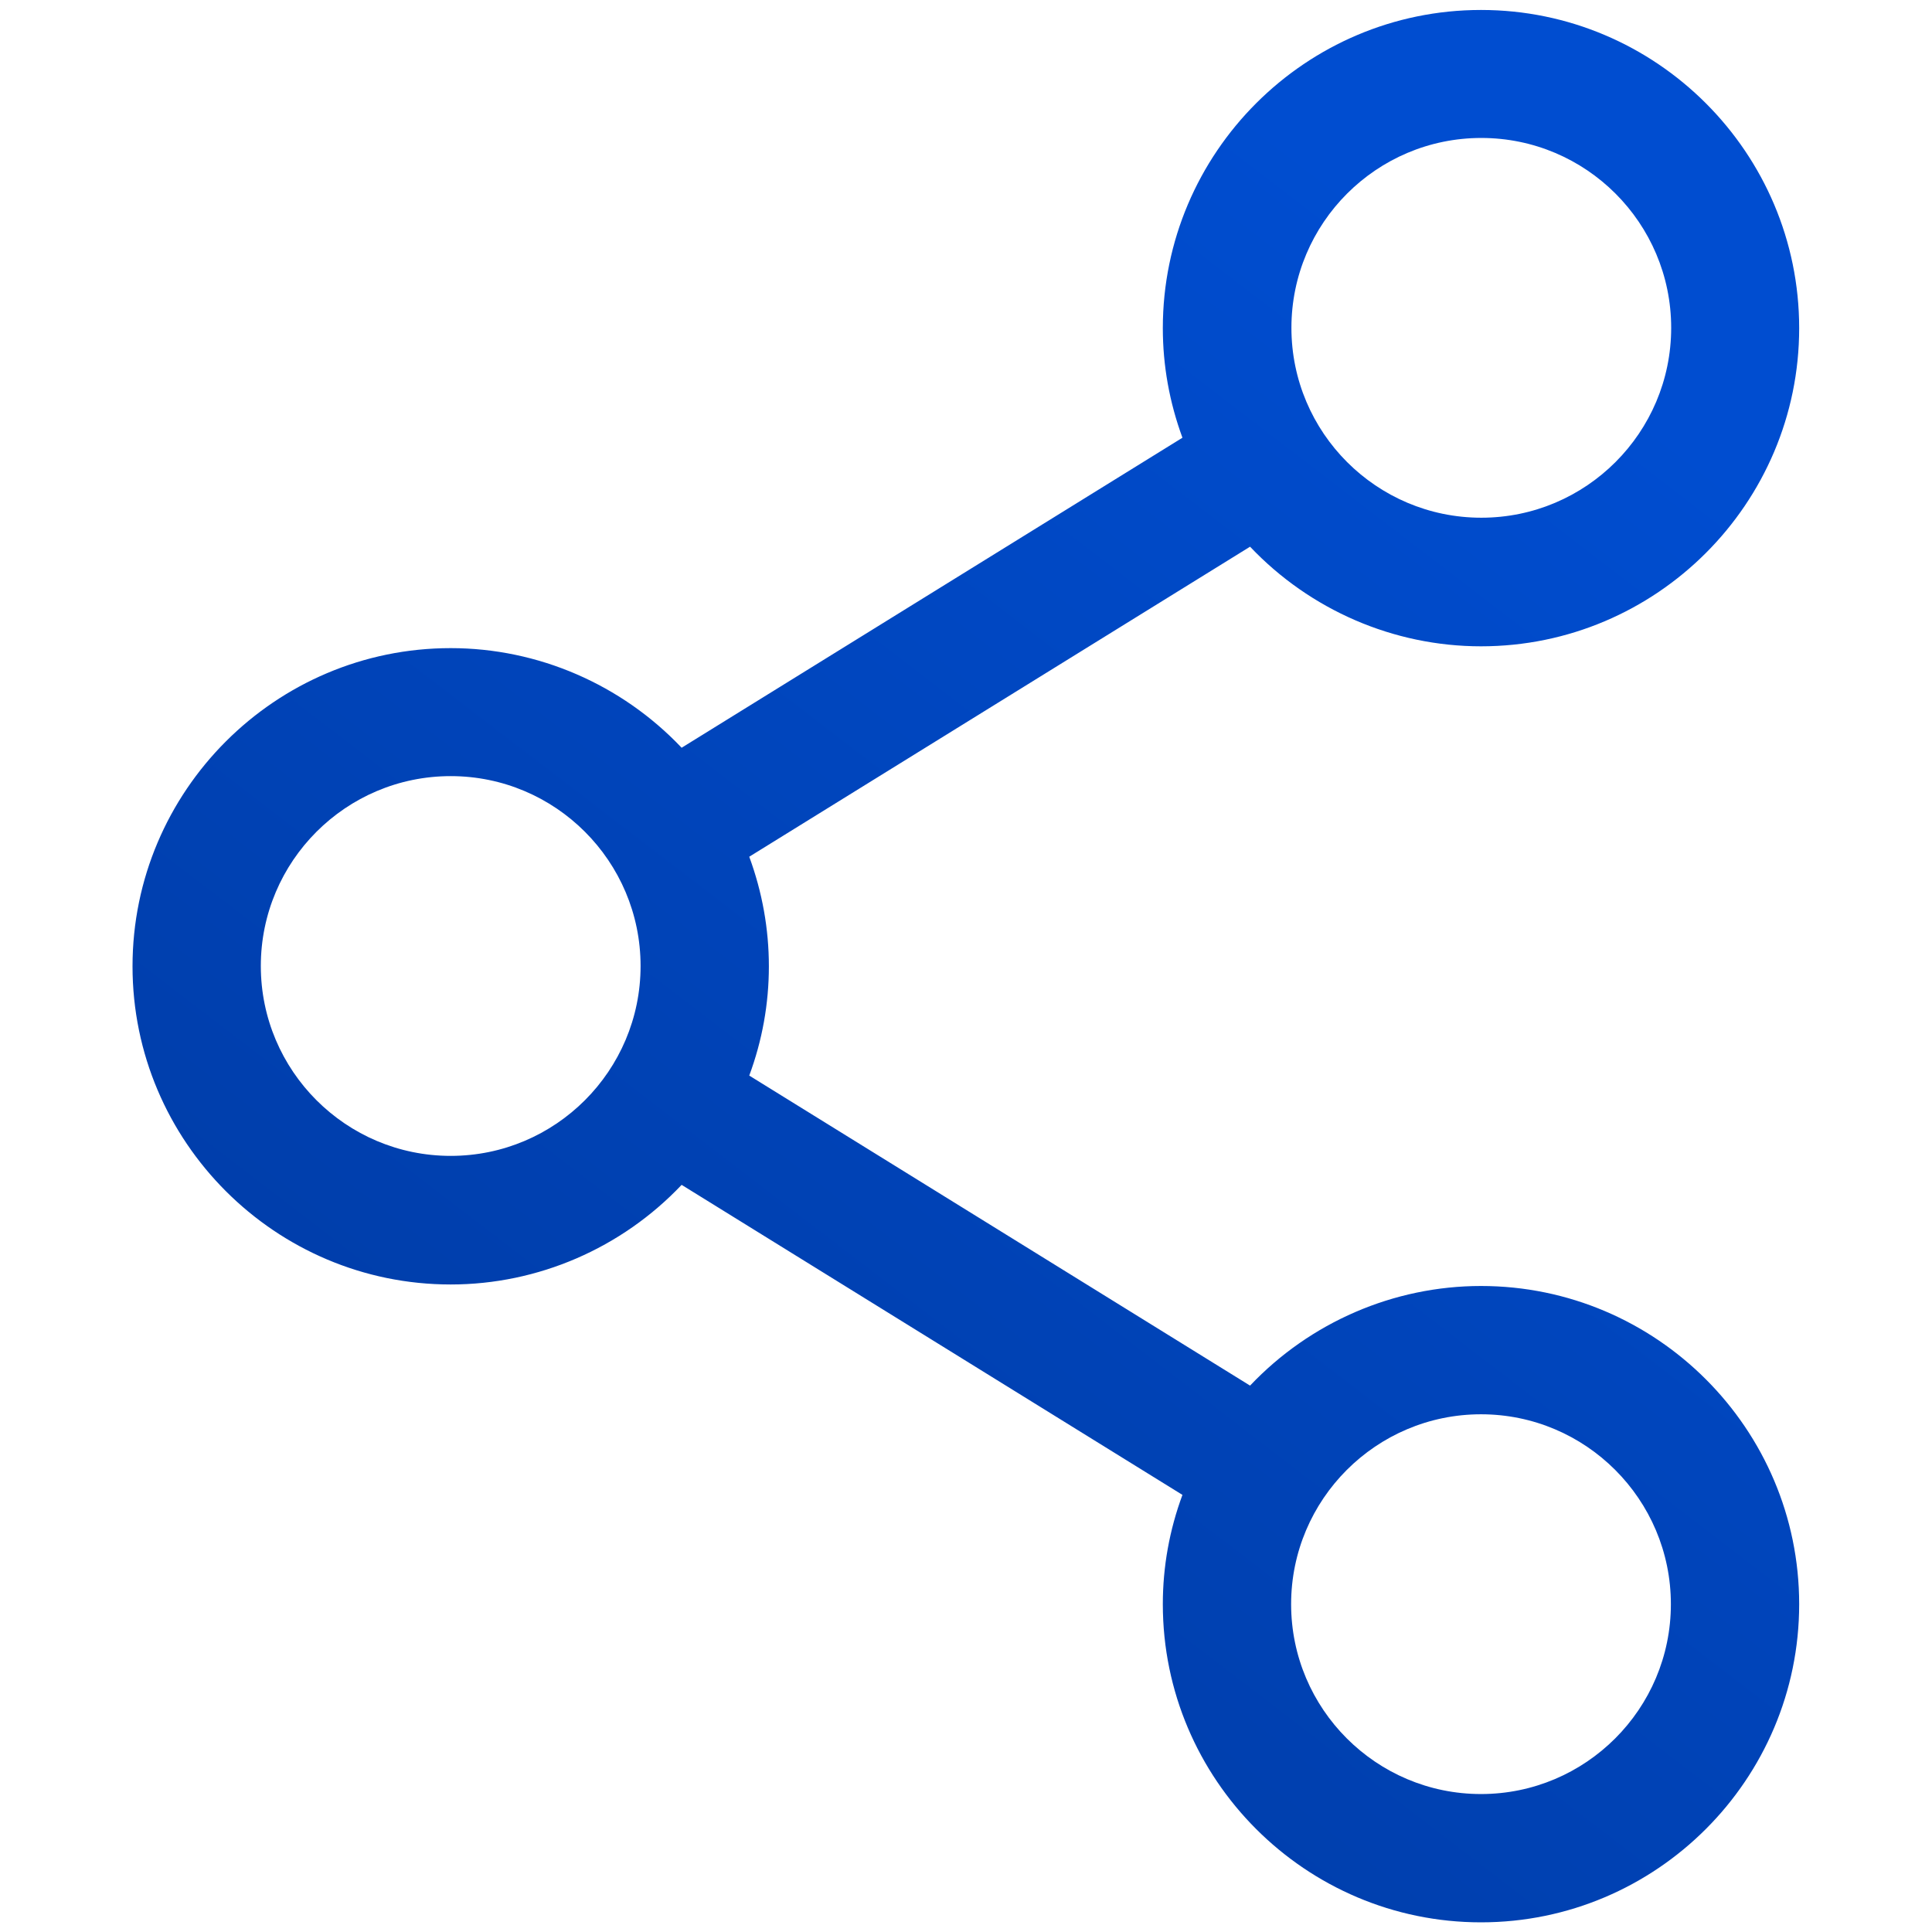
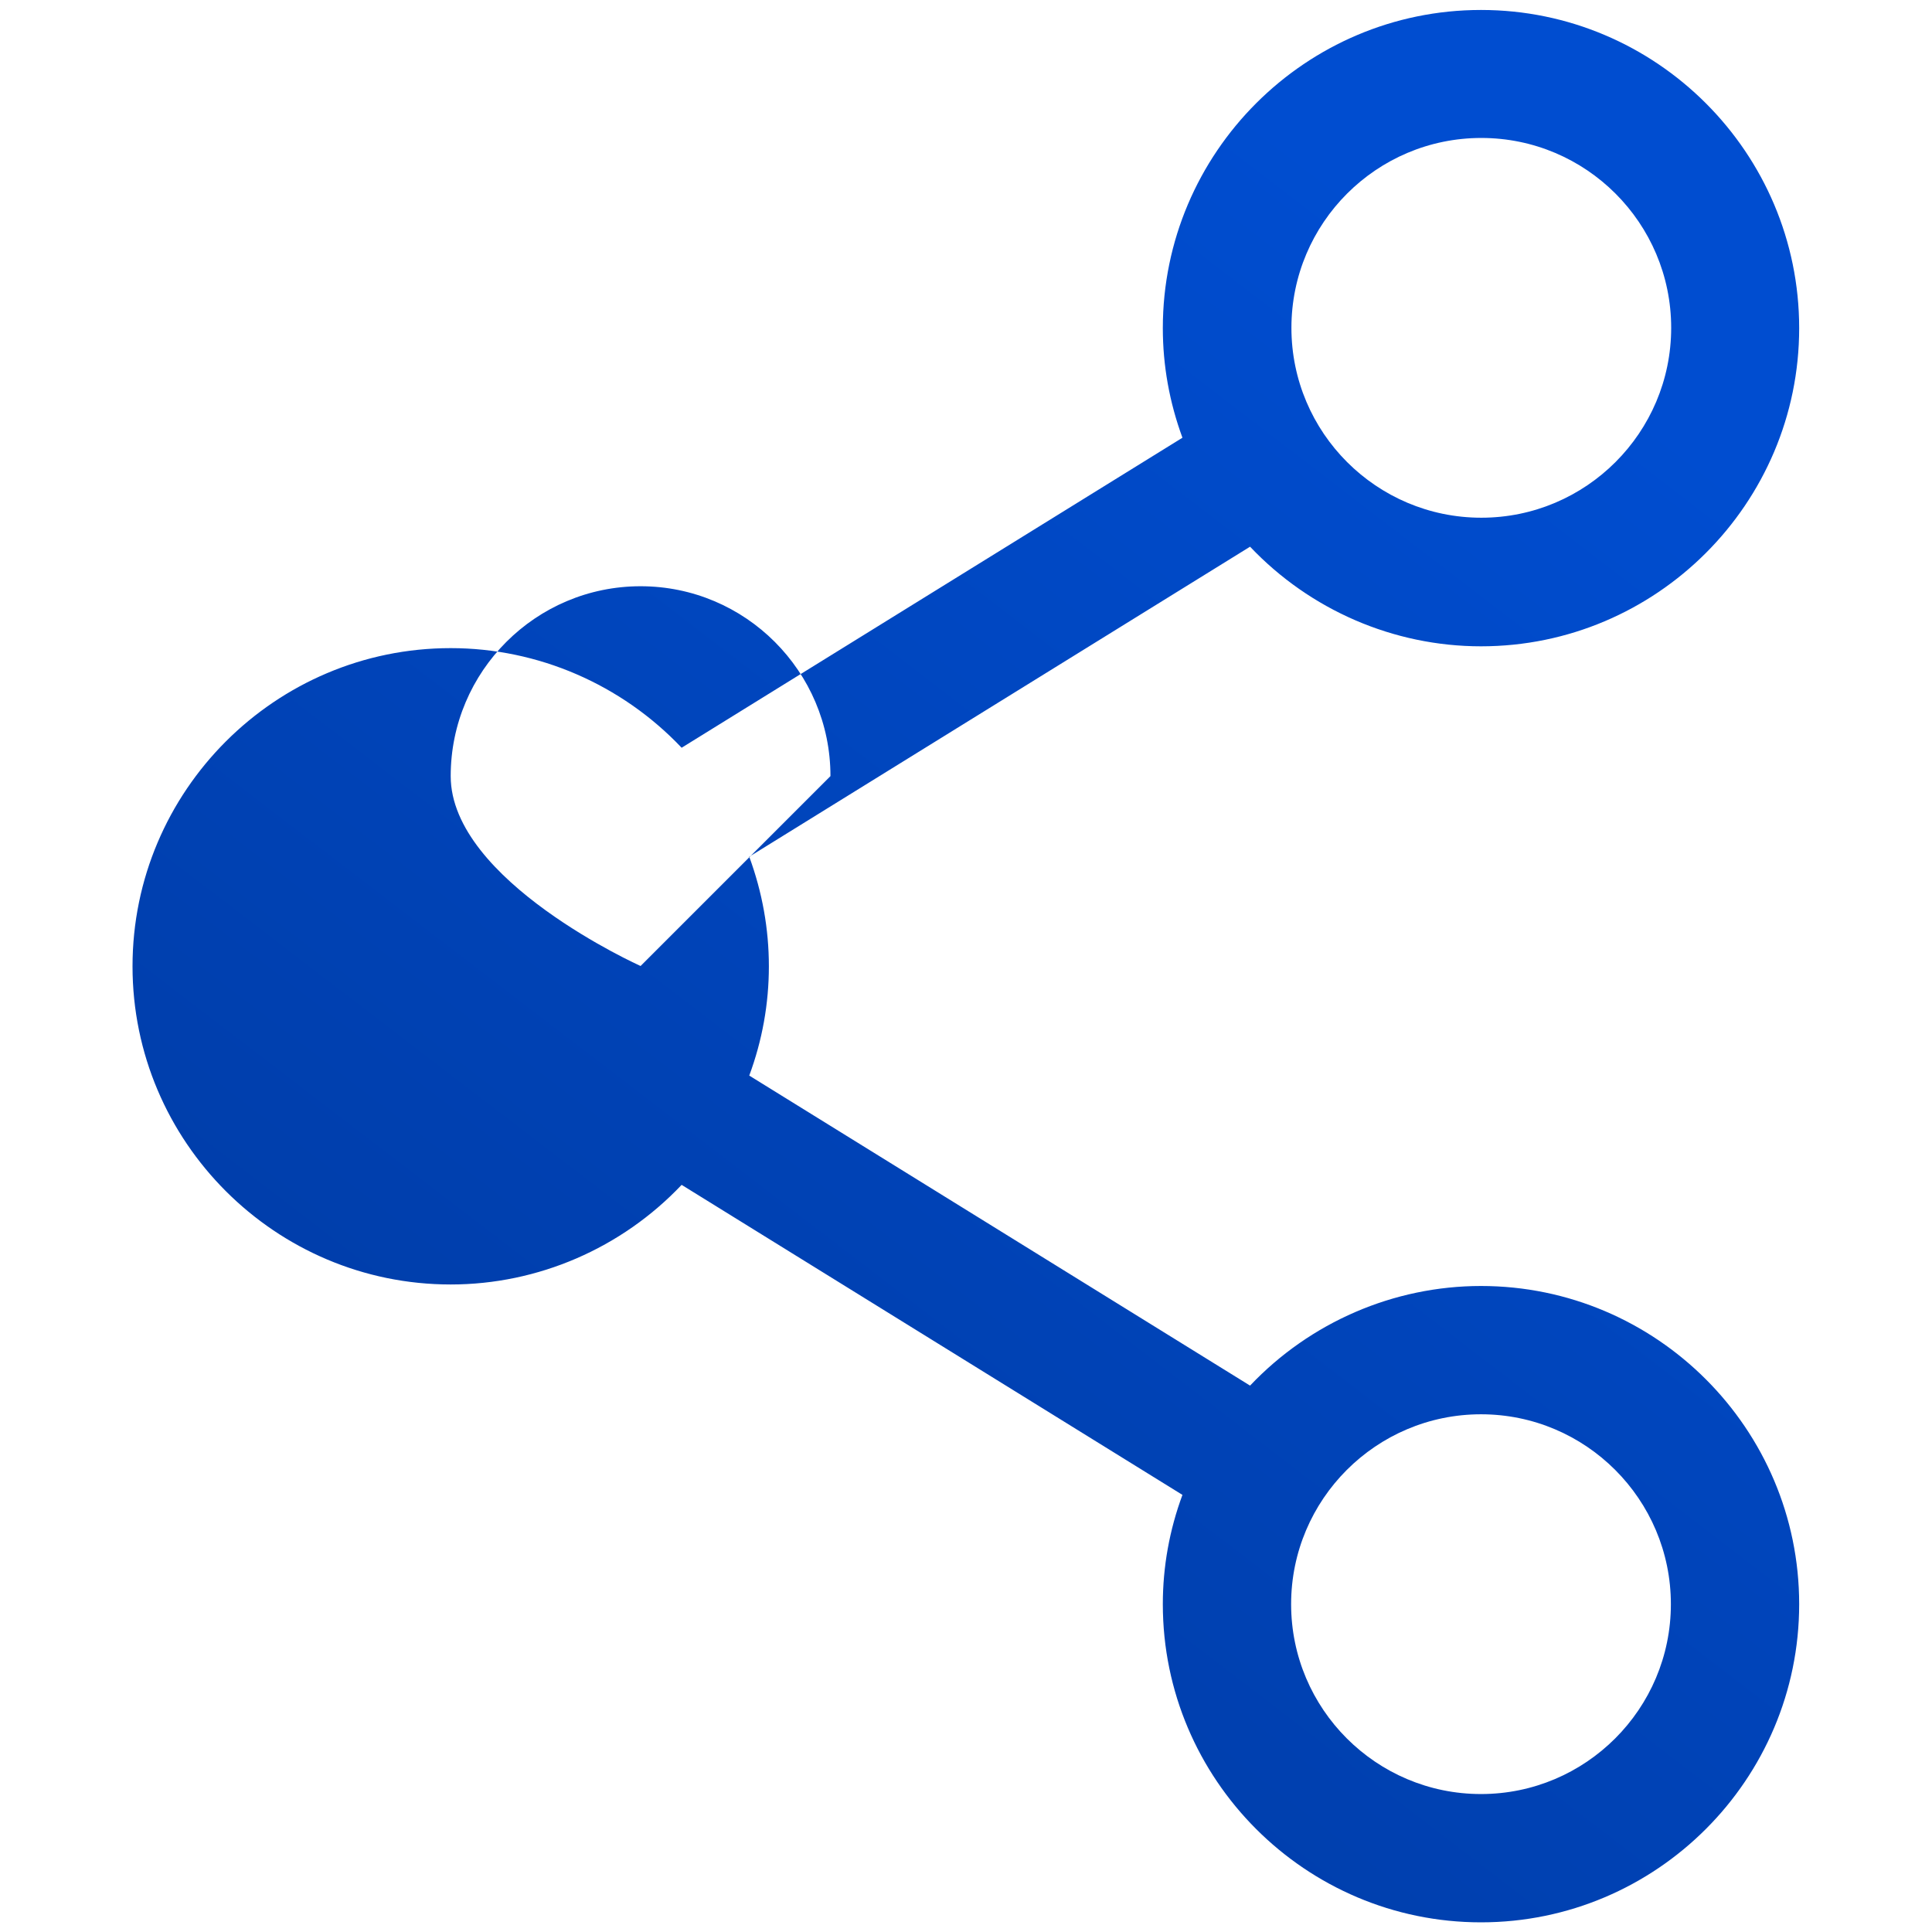
<svg xmlns="http://www.w3.org/2000/svg" id="Camada_1" data-name="Camada 1" viewBox="0 0 64 64">
  <defs>
    <style>
      .cls-1 {
        fill: url(#Gradiente_sem_nome_5);
        stroke-width: 0px;
      }
    </style>
    <linearGradient id="Gradiente_sem_nome_5" data-name="Gradiente sem nome 5" x1="19.91" y1="58.34" x2="54.41" y2="13.34" gradientUnits="userSpaceOnUse">
      <stop offset="0" stop-color="#003ca6" />
      <stop offset="1" stop-color="#004dd0" />
    </linearGradient>
  </defs>
-   <path class="cls-1" d="M49.06,42.6c-2.89,0-5.66,1.2-7.65,3.3l-16.59-10.27c.43-1.16.65-2.38.65-3.62s-.22-2.46-.65-3.63l16.59-10.27c1.99,2.1,4.76,3.3,7.65,3.3,5.81,0,10.54-4.73,10.54-10.54S54.87.33,49.06.33s-10.54,4.73-10.54,10.54c0,1.24.22,2.46.65,3.63l-16.59,10.27c-1.99-2.1-4.76-3.3-7.65-3.3-5.81,0-10.54,4.73-10.54,10.54s4.73,10.54,10.54,10.54c2.89,0,5.66-1.2,7.65-3.3l16.59,10.27c-.43,1.16-.65,2.38-.65,3.62,0,5.81,4.73,10.54,10.54,10.54s10.54-4.73,10.54-10.54-4.73-10.54-10.54-10.54ZM55.35,53.14c0,3.47-2.82,6.29-6.29,6.29s-6.29-2.82-6.29-6.29,2.82-6.29,6.29-6.29,6.29,2.82,6.29,6.29ZM42.78,10.86c0-3.47,2.82-6.29,6.29-6.29s6.29,2.82,6.29,6.29-2.82,6.29-6.29,6.29-6.29-2.82-6.29-6.29ZM21.22,32c0,3.47-2.82,6.29-6.29,6.29s-6.29-2.82-6.29-6.29,2.82-6.29,6.29-6.29,6.29,2.82,6.29,6.29Z" />
+   <path class="cls-1" d="M49.06,42.6c-2.89,0-5.66,1.2-7.65,3.3l-16.59-10.27c.43-1.16.65-2.38.65-3.62s-.22-2.46-.65-3.63l16.59-10.27c1.99,2.1,4.76,3.3,7.65,3.3,5.81,0,10.54-4.73,10.54-10.54S54.87.33,49.06.33s-10.54,4.73-10.54,10.54c0,1.24.22,2.46.65,3.63l-16.59,10.27c-1.99-2.1-4.76-3.3-7.65-3.3-5.81,0-10.54,4.73-10.54,10.54s4.73,10.54,10.54,10.54c2.89,0,5.66-1.2,7.65-3.3l16.59,10.27c-.43,1.16-.65,2.38-.65,3.62,0,5.81,4.73,10.54,10.54,10.54s10.54-4.73,10.54-10.54-4.73-10.54-10.54-10.54ZM55.35,53.14c0,3.47-2.82,6.29-6.29,6.29s-6.29-2.82-6.29-6.29,2.82-6.29,6.29-6.29,6.29,2.82,6.29,6.29ZM42.78,10.86c0-3.47,2.82-6.29,6.29-6.29s6.29,2.82,6.29,6.29-2.82,6.29-6.29,6.29-6.29-2.82-6.29-6.29ZM21.22,32s-6.29-2.82-6.29-6.29,2.82-6.29,6.29-6.29,6.29,2.82,6.29,6.29Z" />
</svg>